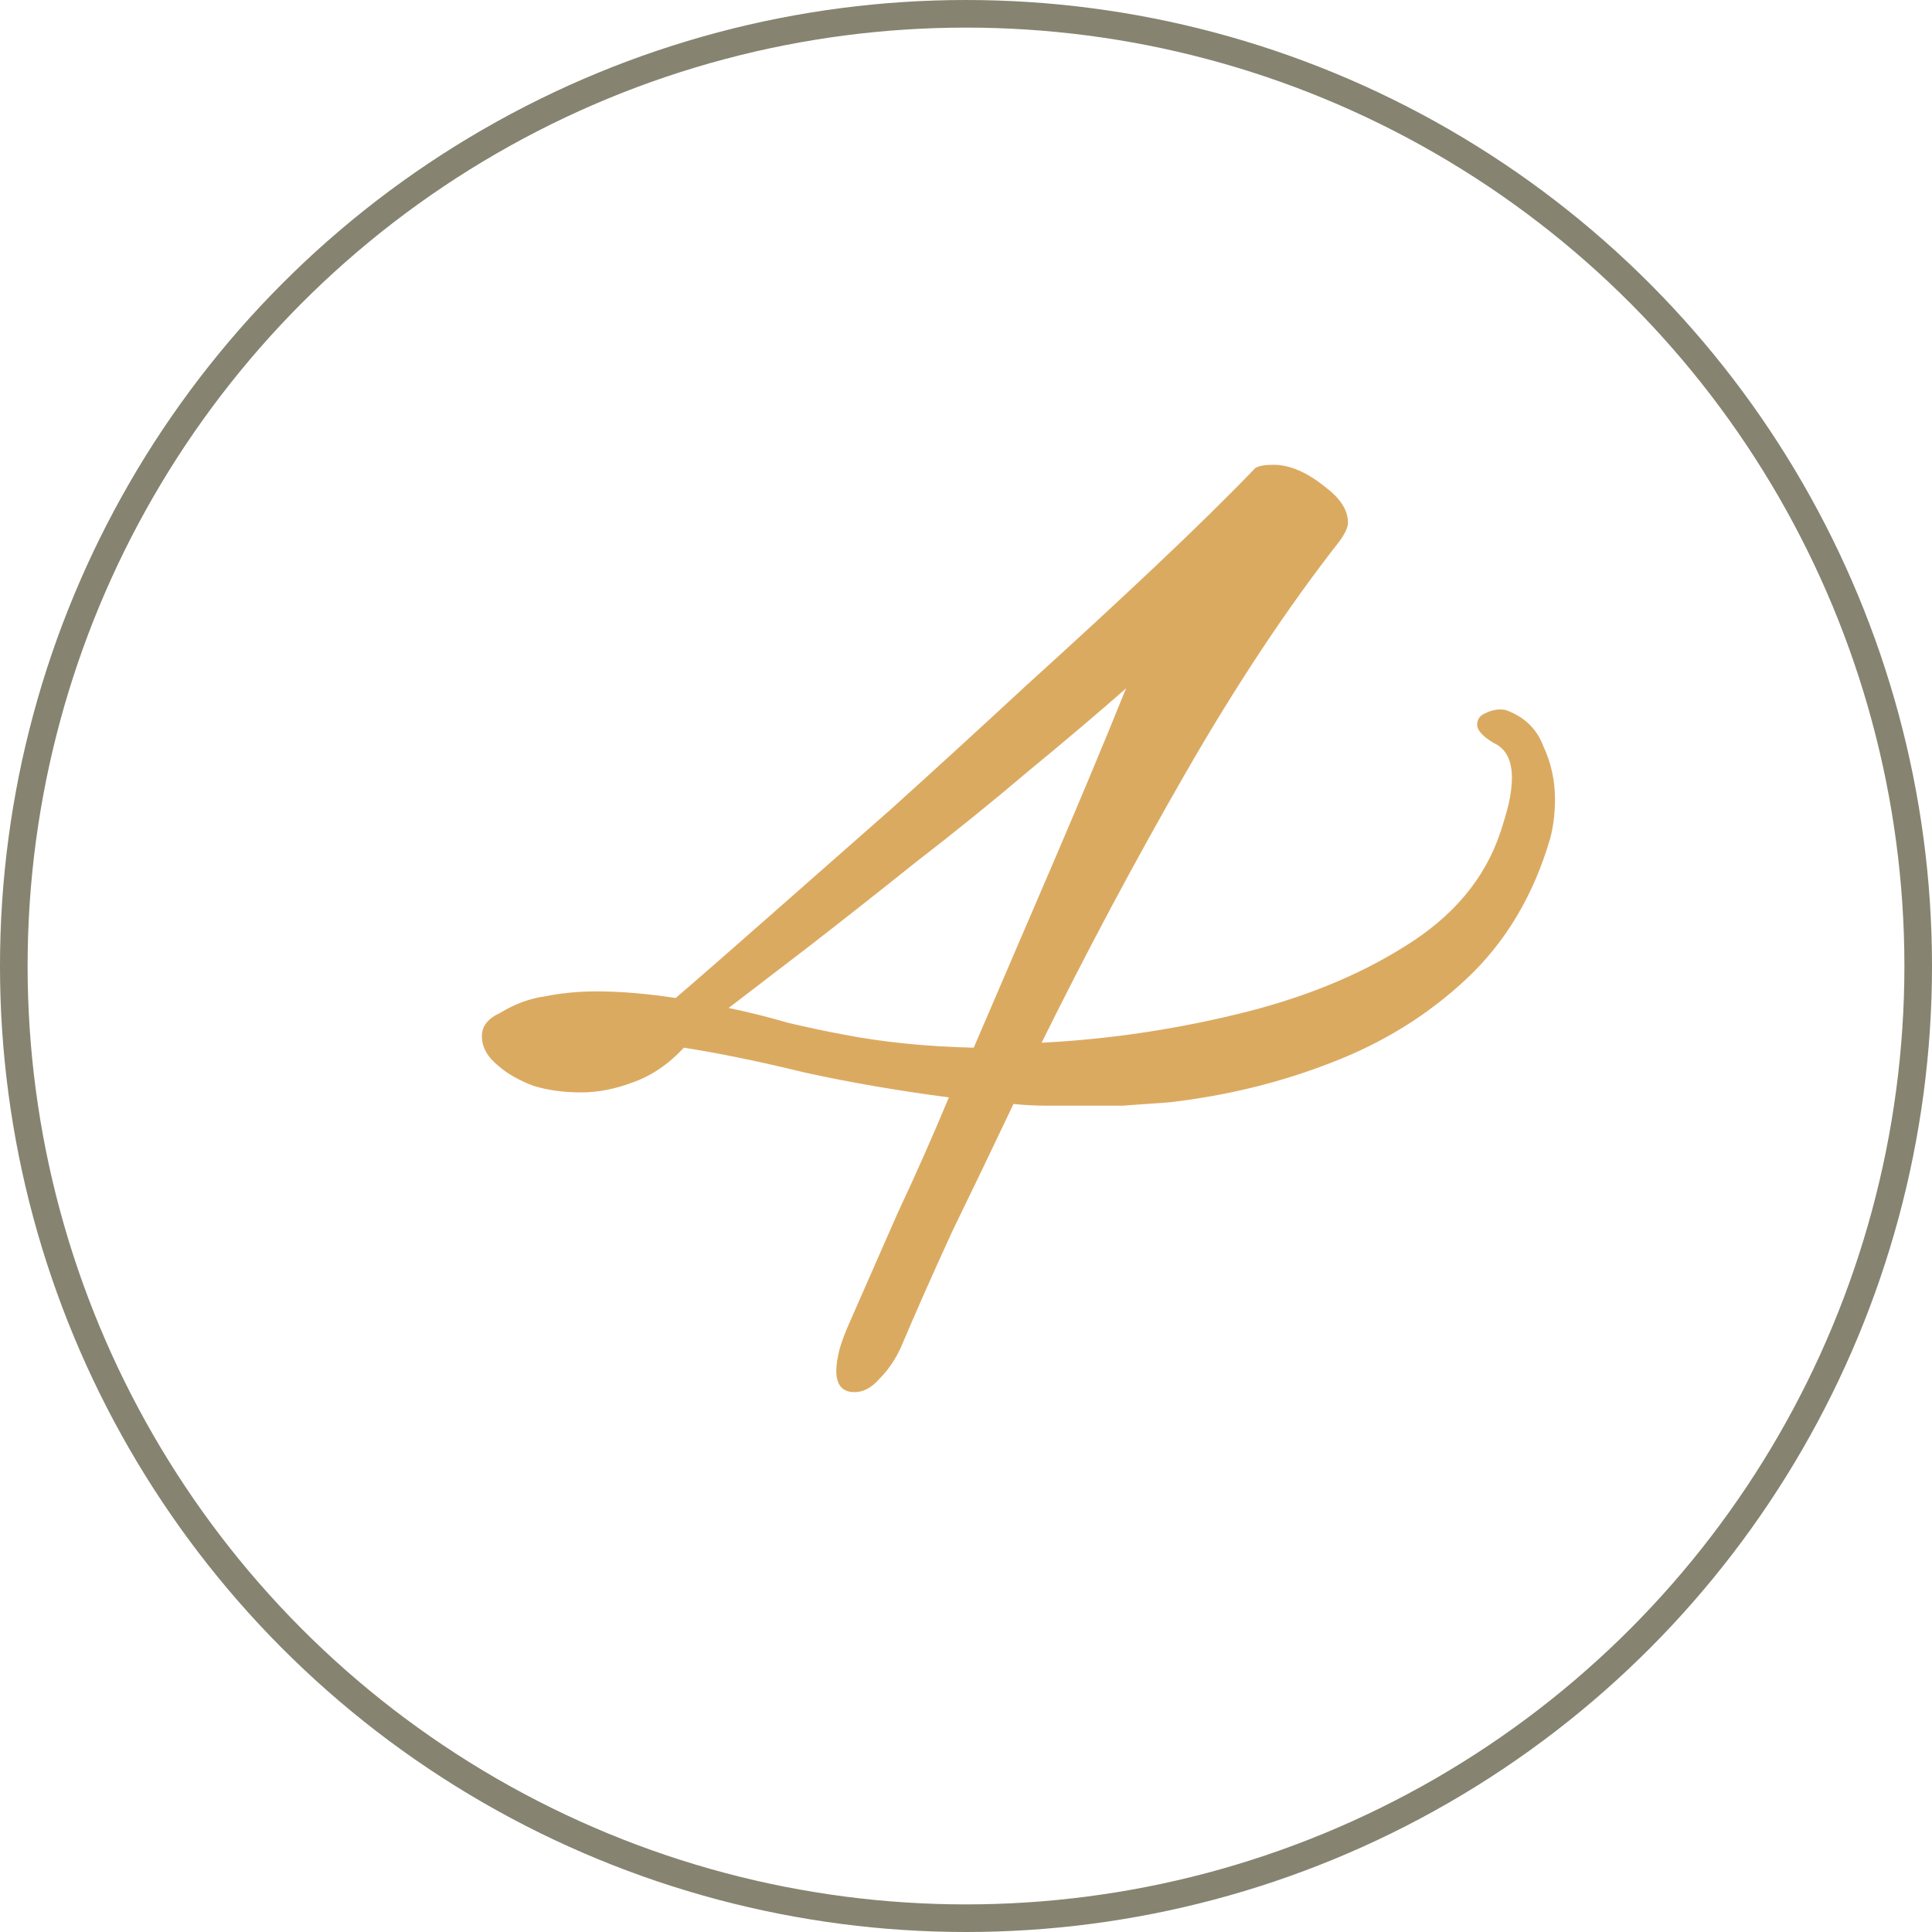
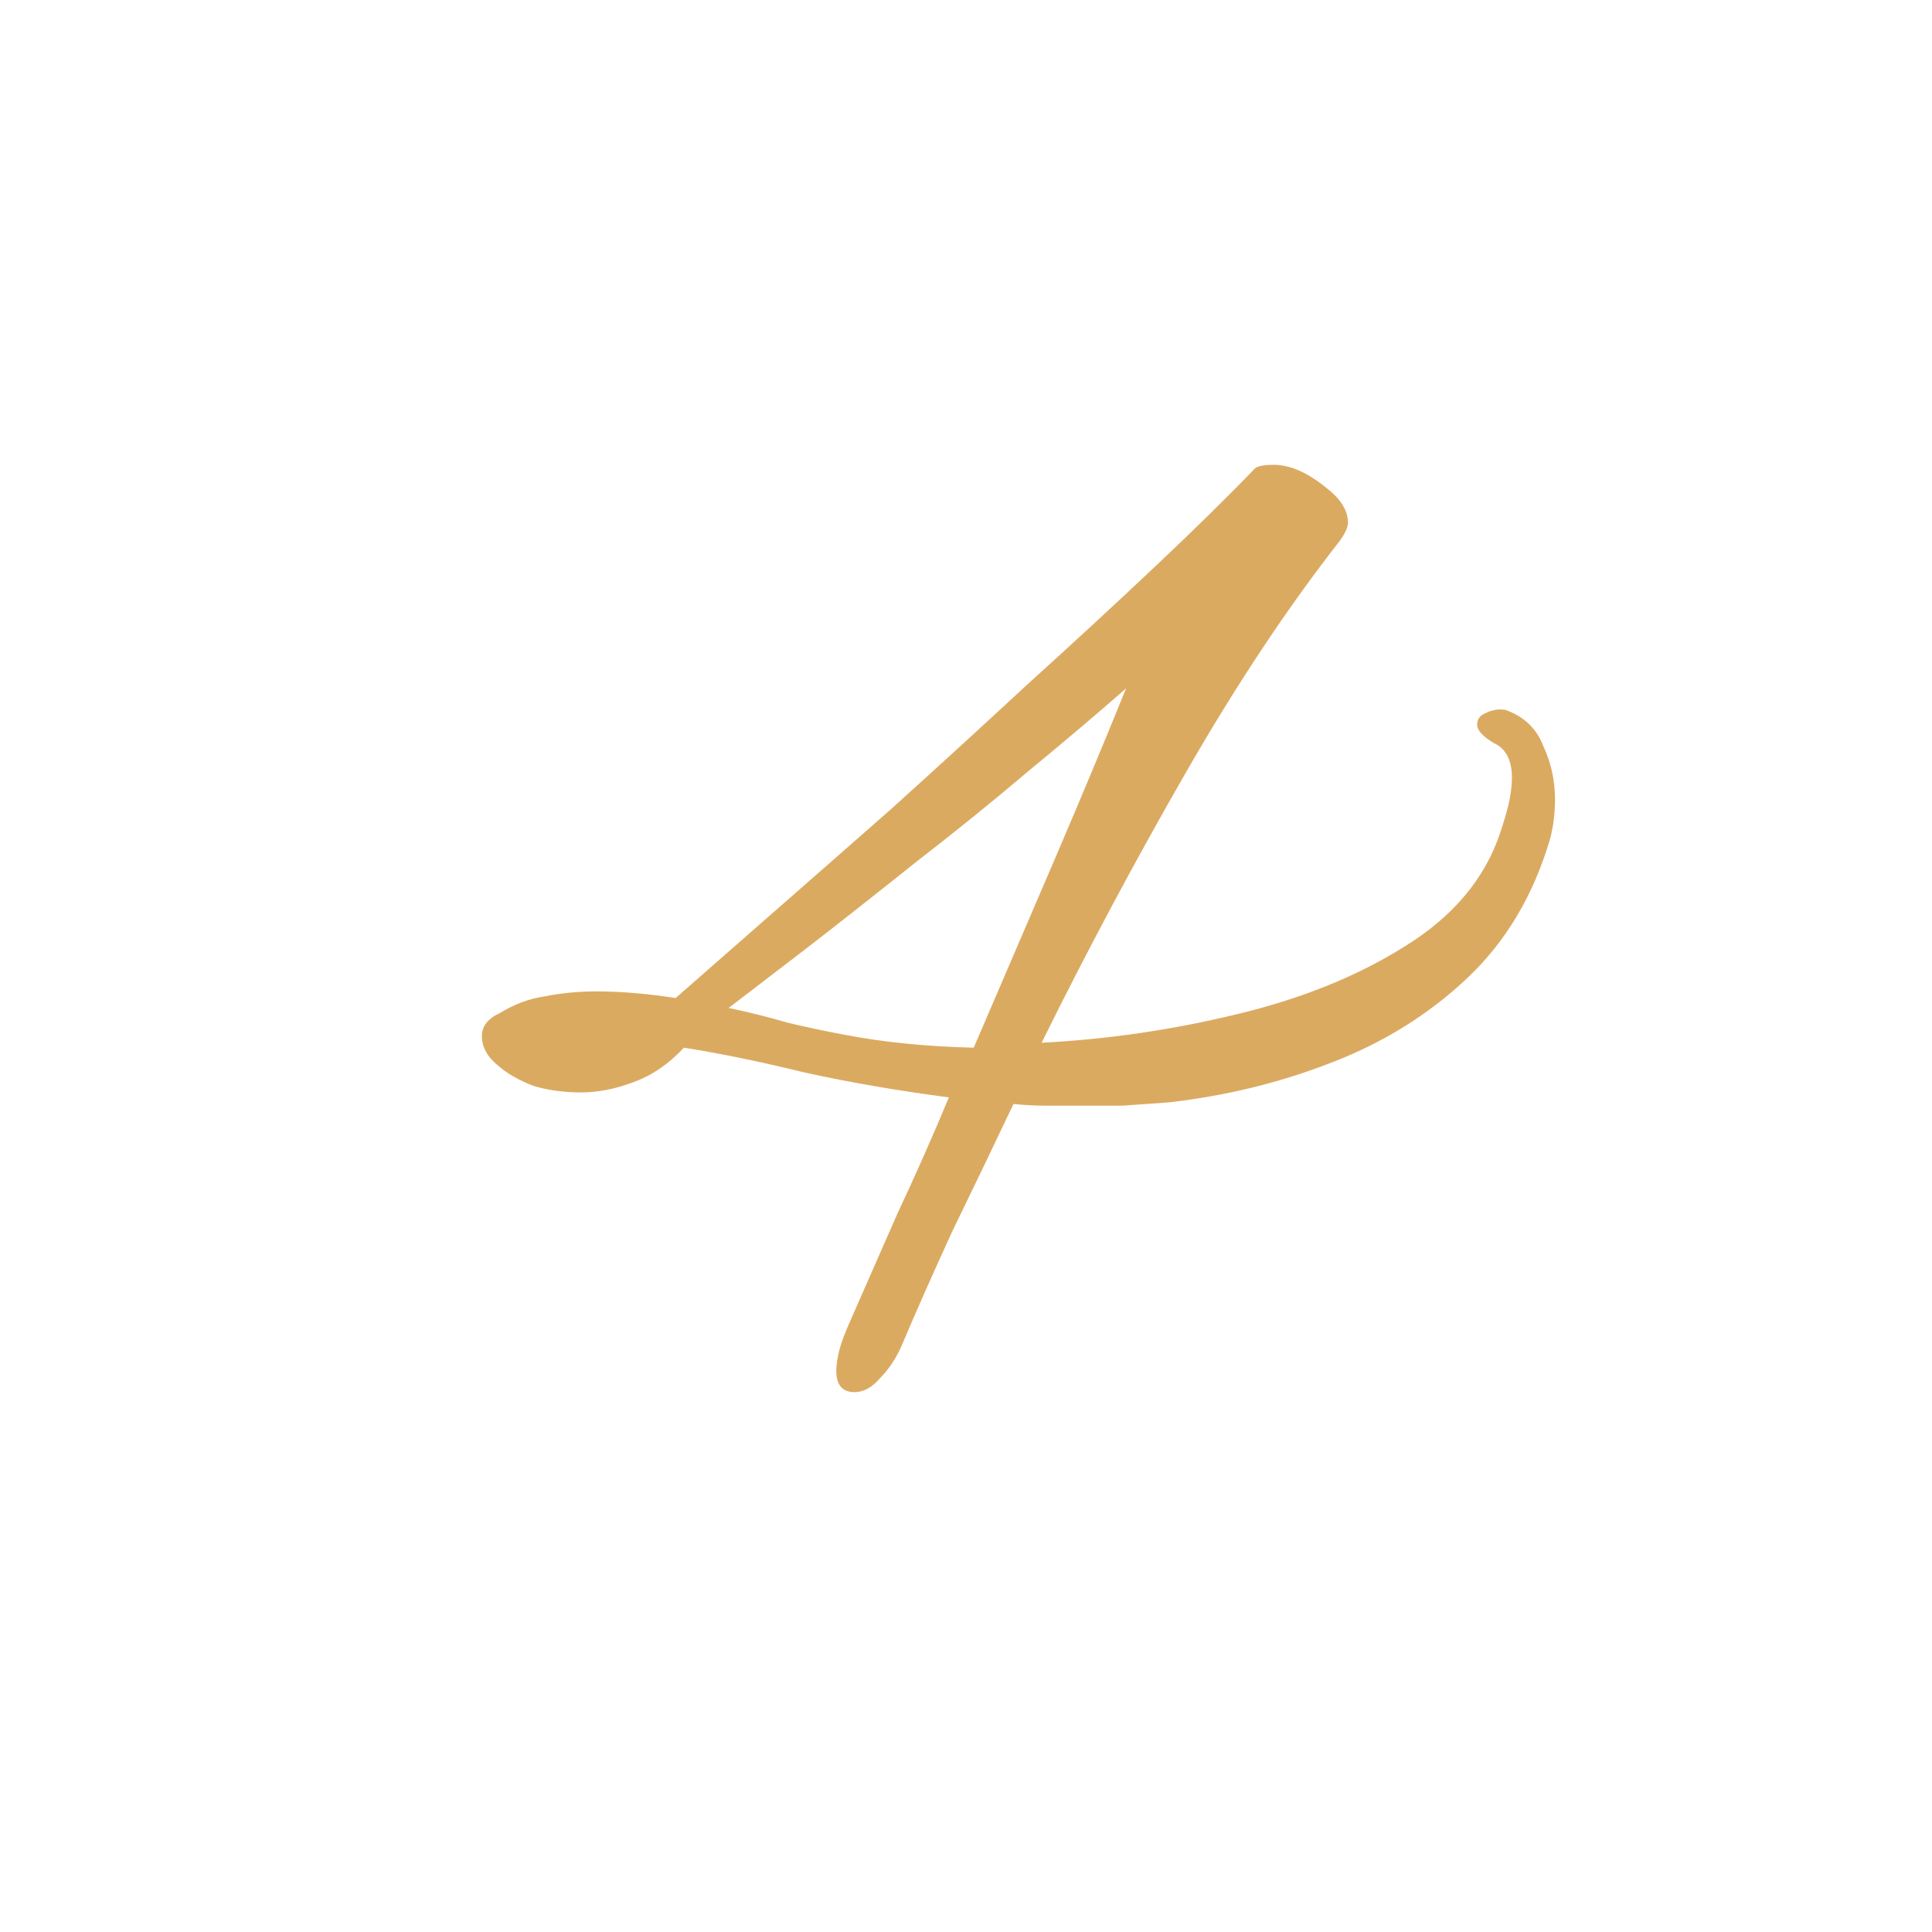
<svg xmlns="http://www.w3.org/2000/svg" width="70" height="70" viewBox="0 0 70 70" fill="none">
-   <circle cx="35" cy="35" r="34.5" stroke="#868370" />
-   <path d="M30.96 50.44C30.52 50.44 30.3 50.18 30.3 49.66C30.3 49.46 30.34 49.2 30.42 48.88C30.5 48.6 30.62 48.28 30.78 47.92C31.34 46.64 31.92 45.32 32.52 43.96C33.16 42.6 33.78 41.2 34.38 39.76C32.54 39.52 30.8 39.22 29.16 38.86C27.52 38.46 26.06 38.16 24.78 37.96C24.22 38.56 23.6 38.98 22.92 39.22C22.28 39.46 21.66 39.58 21.06 39.58C20.42 39.58 19.84 39.5 19.32 39.34C18.8 39.14 18.38 38.9 18.06 38.62C17.66 38.3 17.46 37.94 17.46 37.54C17.46 37.18 17.68 36.9 18.12 36.7C18.64 36.38 19.18 36.18 19.74 36.1C20.34 35.98 20.96 35.92 21.6 35.92C22.04 35.92 22.5 35.94 22.98 35.98C23.46 36.02 23.96 36.08 24.48 36.16C25.32 35.44 26.42 34.48 27.78 33.28C29.14 32.08 30.64 30.76 32.28 29.32C33.92 27.84 35.56 26.34 37.2 24.82C38.88 23.3 40.44 21.86 41.88 20.5C43.32 19.14 44.52 17.96 45.48 16.96C45.6 16.88 45.82 16.84 46.14 16.84C46.74 16.84 47.38 17.12 48.06 17.68C48.58 18.08 48.84 18.5 48.84 18.94C48.84 19.1 48.74 19.32 48.54 19.6C46.66 22 44.8 24.8 42.96 28C41.12 31.2 39.38 34.46 37.74 37.78C40.1 37.66 42.44 37.32 44.76 36.76C47.12 36.2 49.16 35.38 50.88 34.3C52.64 33.22 53.8 31.84 54.36 30.16C54.48 29.8 54.58 29.46 54.66 29.14C54.74 28.78 54.78 28.46 54.78 28.18C54.78 27.54 54.56 27.12 54.12 26.92C53.72 26.68 53.52 26.46 53.52 26.26C53.52 26.06 53.62 25.92 53.82 25.84C54.06 25.72 54.3 25.68 54.54 25.72C55.22 25.96 55.68 26.4 55.92 27.04C56.2 27.64 56.34 28.28 56.34 28.96C56.34 29.48 56.28 29.96 56.16 30.4C55.56 32.44 54.56 34.12 53.16 35.44C51.76 36.76 50.12 37.78 48.24 38.5C46.4 39.22 44.44 39.7 42.36 39.94C41.8 39.98 41.24 40.02 40.68 40.06C40.16 40.06 39.62 40.06 39.06 40.06C38.66 40.06 38.26 40.06 37.86 40.06C37.5 40.06 37.12 40.04 36.72 40C35.96 41.6 35.22 43.14 34.5 44.62C33.82 46.1 33.2 47.5 32.64 48.82C32.44 49.26 32.18 49.64 31.86 49.96C31.58 50.28 31.28 50.44 30.96 50.44ZM35.28 37.96C36.28 35.64 37.26 33.36 38.22 31.12C39.18 28.88 40.04 26.82 40.8 24.94C39.8 25.82 38.62 26.82 37.26 27.94C35.94 29.06 34.58 30.16 33.18 31.24C31.78 32.36 30.46 33.4 29.22 34.36C28.02 35.28 27.08 36 26.4 36.52C27.16 36.68 27.88 36.86 28.56 37.06C29.24 37.22 29.9 37.36 30.54 37.48C31.98 37.76 33.56 37.92 35.28 37.96Z" fill="#DBAA61" />
+   <path d="M30.96 50.44C30.52 50.44 30.3 50.18 30.3 49.66C30.3 49.46 30.34 49.2 30.42 48.88C30.5 48.6 30.62 48.28 30.78 47.92C31.34 46.64 31.92 45.32 32.52 43.96C33.16 42.6 33.78 41.2 34.38 39.76C32.54 39.52 30.8 39.22 29.16 38.86C27.52 38.46 26.06 38.16 24.78 37.96C24.22 38.56 23.6 38.98 22.92 39.22C22.28 39.46 21.66 39.58 21.06 39.58C20.42 39.58 19.84 39.5 19.32 39.34C18.8 39.14 18.38 38.9 18.06 38.62C17.66 38.3 17.46 37.94 17.46 37.54C17.46 37.18 17.68 36.9 18.12 36.7C18.64 36.38 19.18 36.18 19.74 36.1C20.34 35.98 20.96 35.92 21.6 35.92C22.04 35.92 22.5 35.94 22.98 35.98C23.46 36.02 23.96 36.08 24.48 36.16C29.14 32.08 30.64 30.76 32.28 29.32C33.92 27.84 35.56 26.34 37.2 24.82C38.88 23.3 40.44 21.86 41.88 20.5C43.32 19.14 44.52 17.96 45.48 16.96C45.6 16.88 45.82 16.84 46.14 16.84C46.74 16.84 47.38 17.12 48.06 17.68C48.58 18.08 48.84 18.5 48.84 18.94C48.84 19.1 48.74 19.32 48.54 19.6C46.66 22 44.8 24.8 42.96 28C41.12 31.2 39.38 34.46 37.74 37.78C40.1 37.66 42.44 37.32 44.76 36.76C47.12 36.2 49.16 35.38 50.88 34.3C52.64 33.22 53.8 31.84 54.36 30.16C54.48 29.8 54.58 29.46 54.66 29.14C54.74 28.78 54.78 28.46 54.78 28.18C54.78 27.54 54.56 27.12 54.12 26.92C53.72 26.68 53.52 26.46 53.52 26.26C53.52 26.06 53.62 25.92 53.82 25.84C54.06 25.72 54.3 25.68 54.54 25.72C55.22 25.96 55.68 26.4 55.92 27.04C56.2 27.64 56.34 28.28 56.34 28.96C56.34 29.48 56.28 29.96 56.16 30.4C55.56 32.44 54.56 34.12 53.16 35.44C51.76 36.76 50.12 37.78 48.24 38.5C46.4 39.22 44.44 39.7 42.36 39.94C41.8 39.98 41.24 40.02 40.68 40.06C40.16 40.06 39.62 40.06 39.06 40.06C38.66 40.06 38.26 40.06 37.86 40.06C37.5 40.06 37.12 40.04 36.72 40C35.96 41.6 35.22 43.14 34.5 44.62C33.82 46.1 33.2 47.5 32.64 48.82C32.44 49.26 32.18 49.64 31.86 49.96C31.58 50.28 31.28 50.44 30.96 50.44ZM35.28 37.96C36.28 35.64 37.26 33.36 38.22 31.12C39.18 28.88 40.04 26.82 40.8 24.94C39.8 25.82 38.62 26.82 37.26 27.94C35.94 29.06 34.58 30.16 33.18 31.24C31.78 32.36 30.46 33.4 29.22 34.36C28.02 35.28 27.08 36 26.4 36.52C27.16 36.68 27.88 36.86 28.56 37.06C29.24 37.22 29.9 37.36 30.54 37.48C31.98 37.76 33.56 37.92 35.28 37.96Z" fill="#DBAA61" />
</svg>